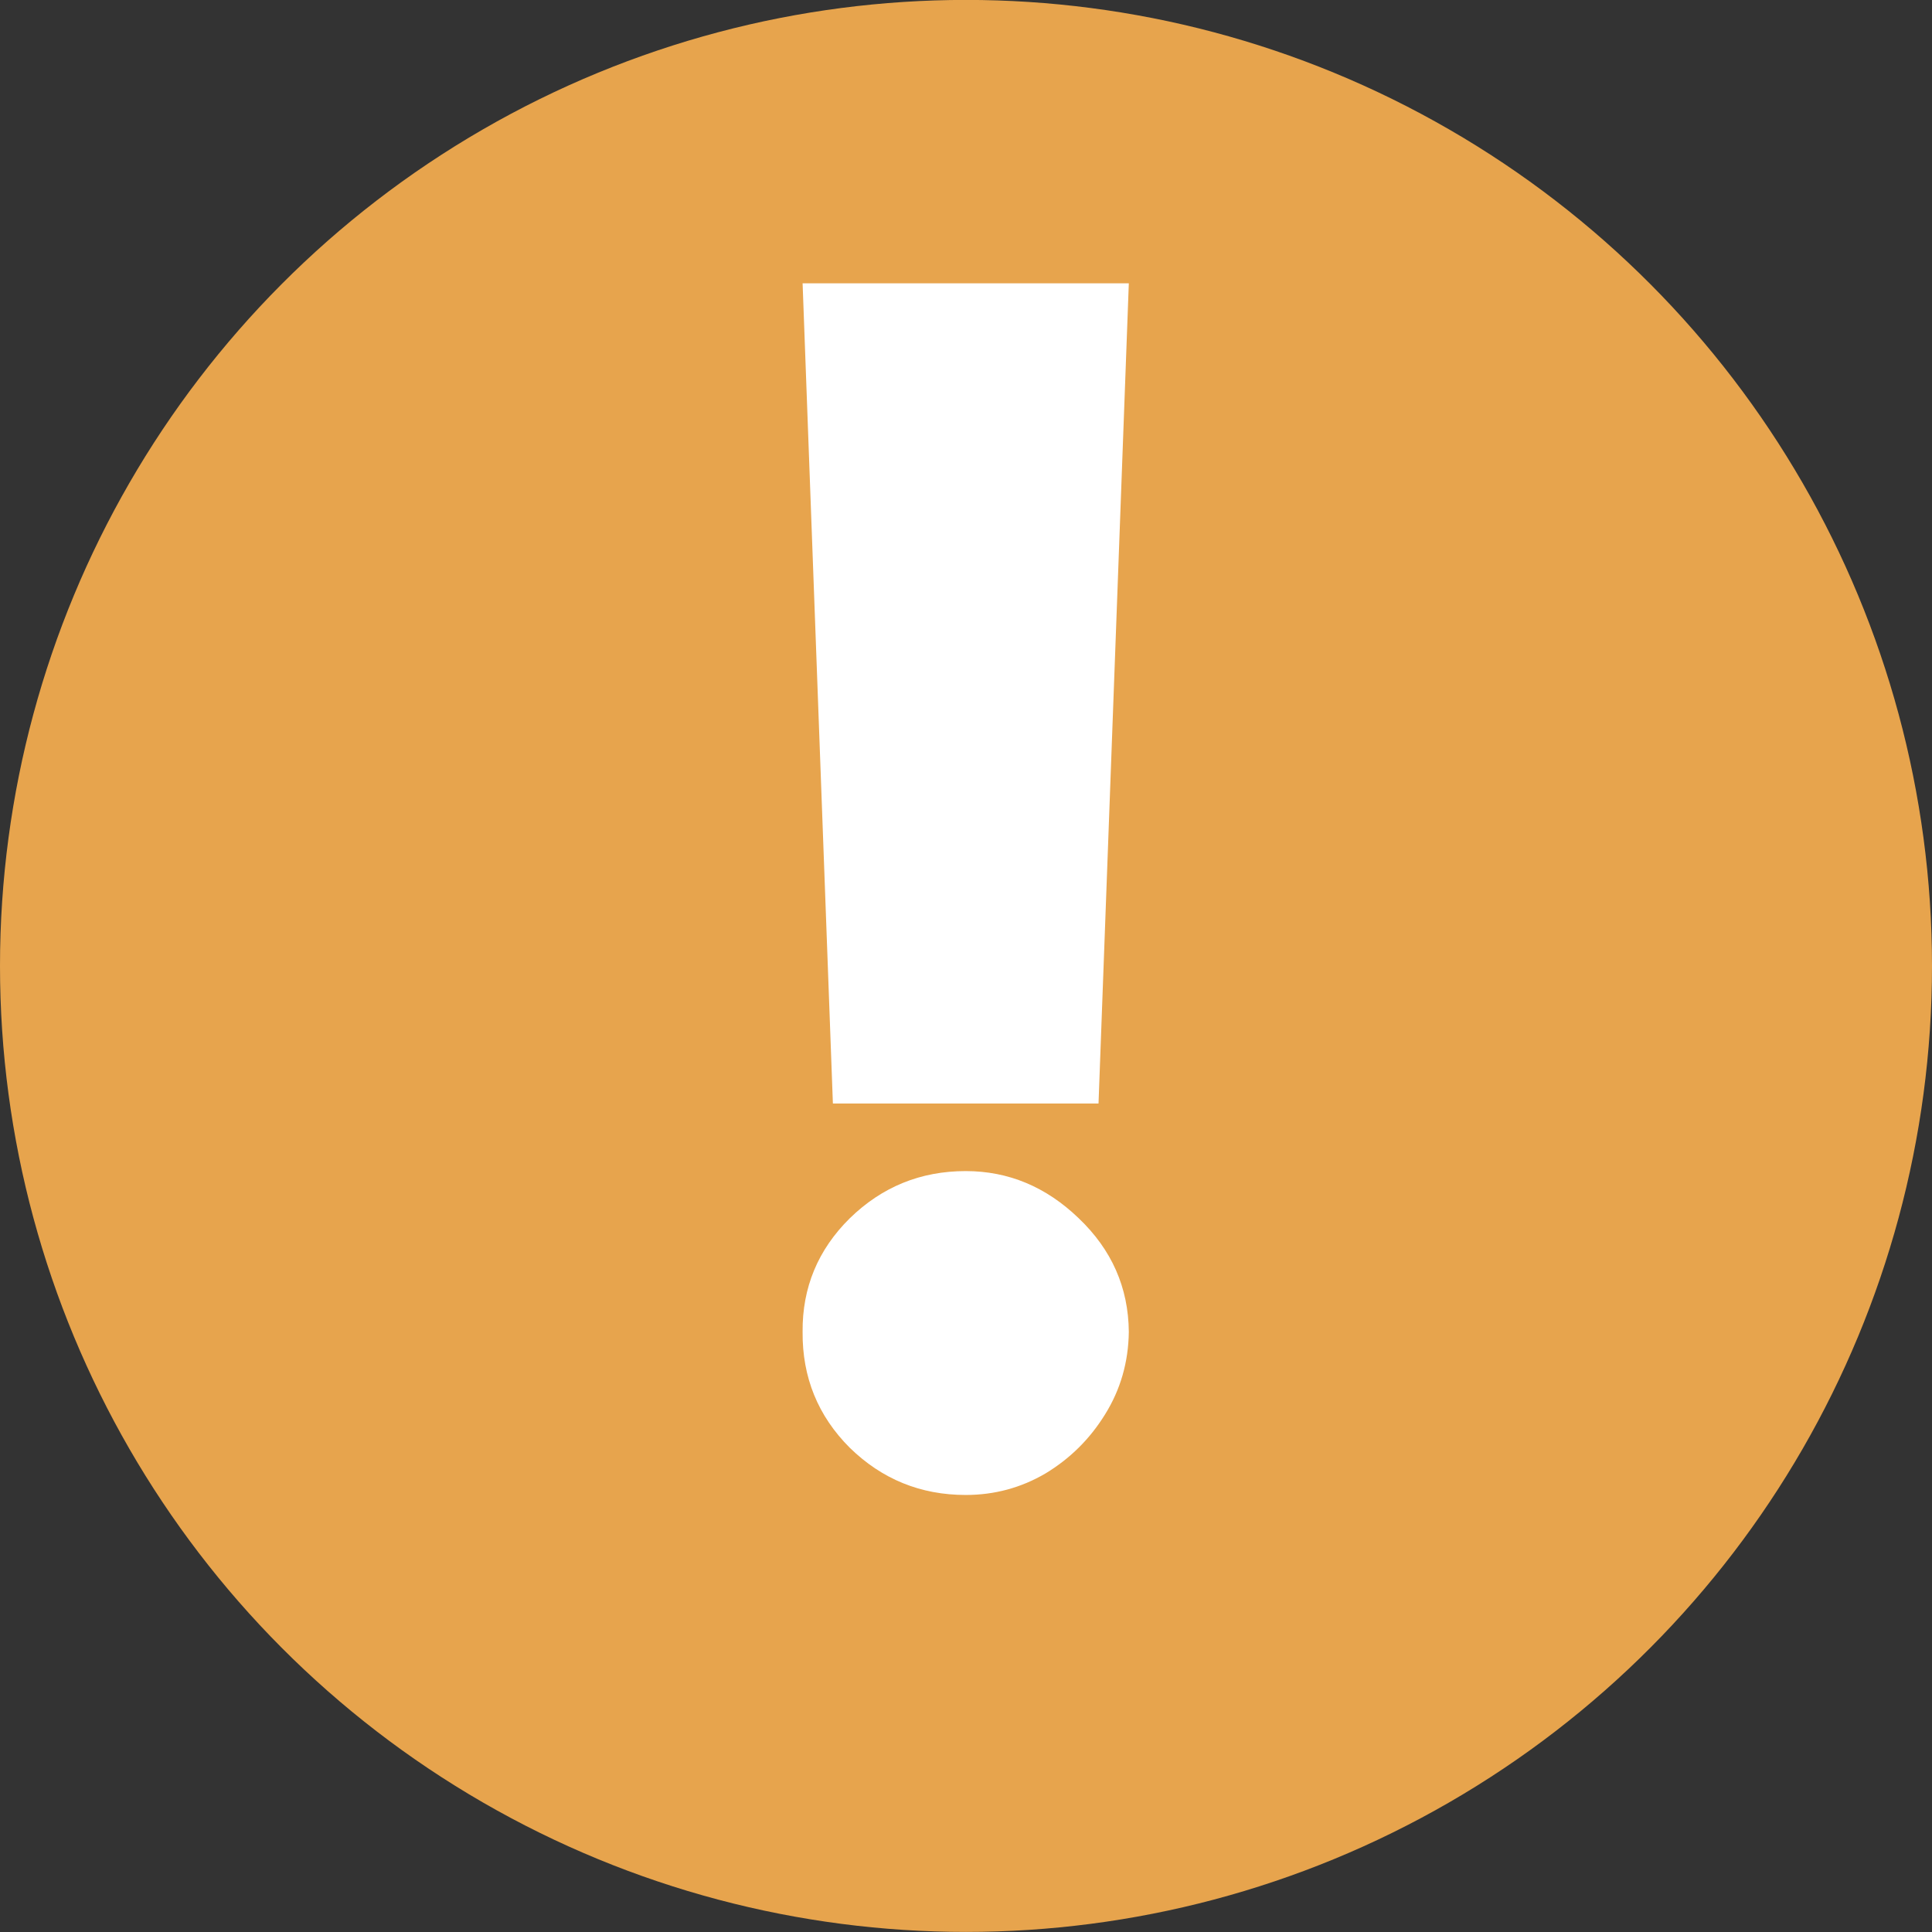
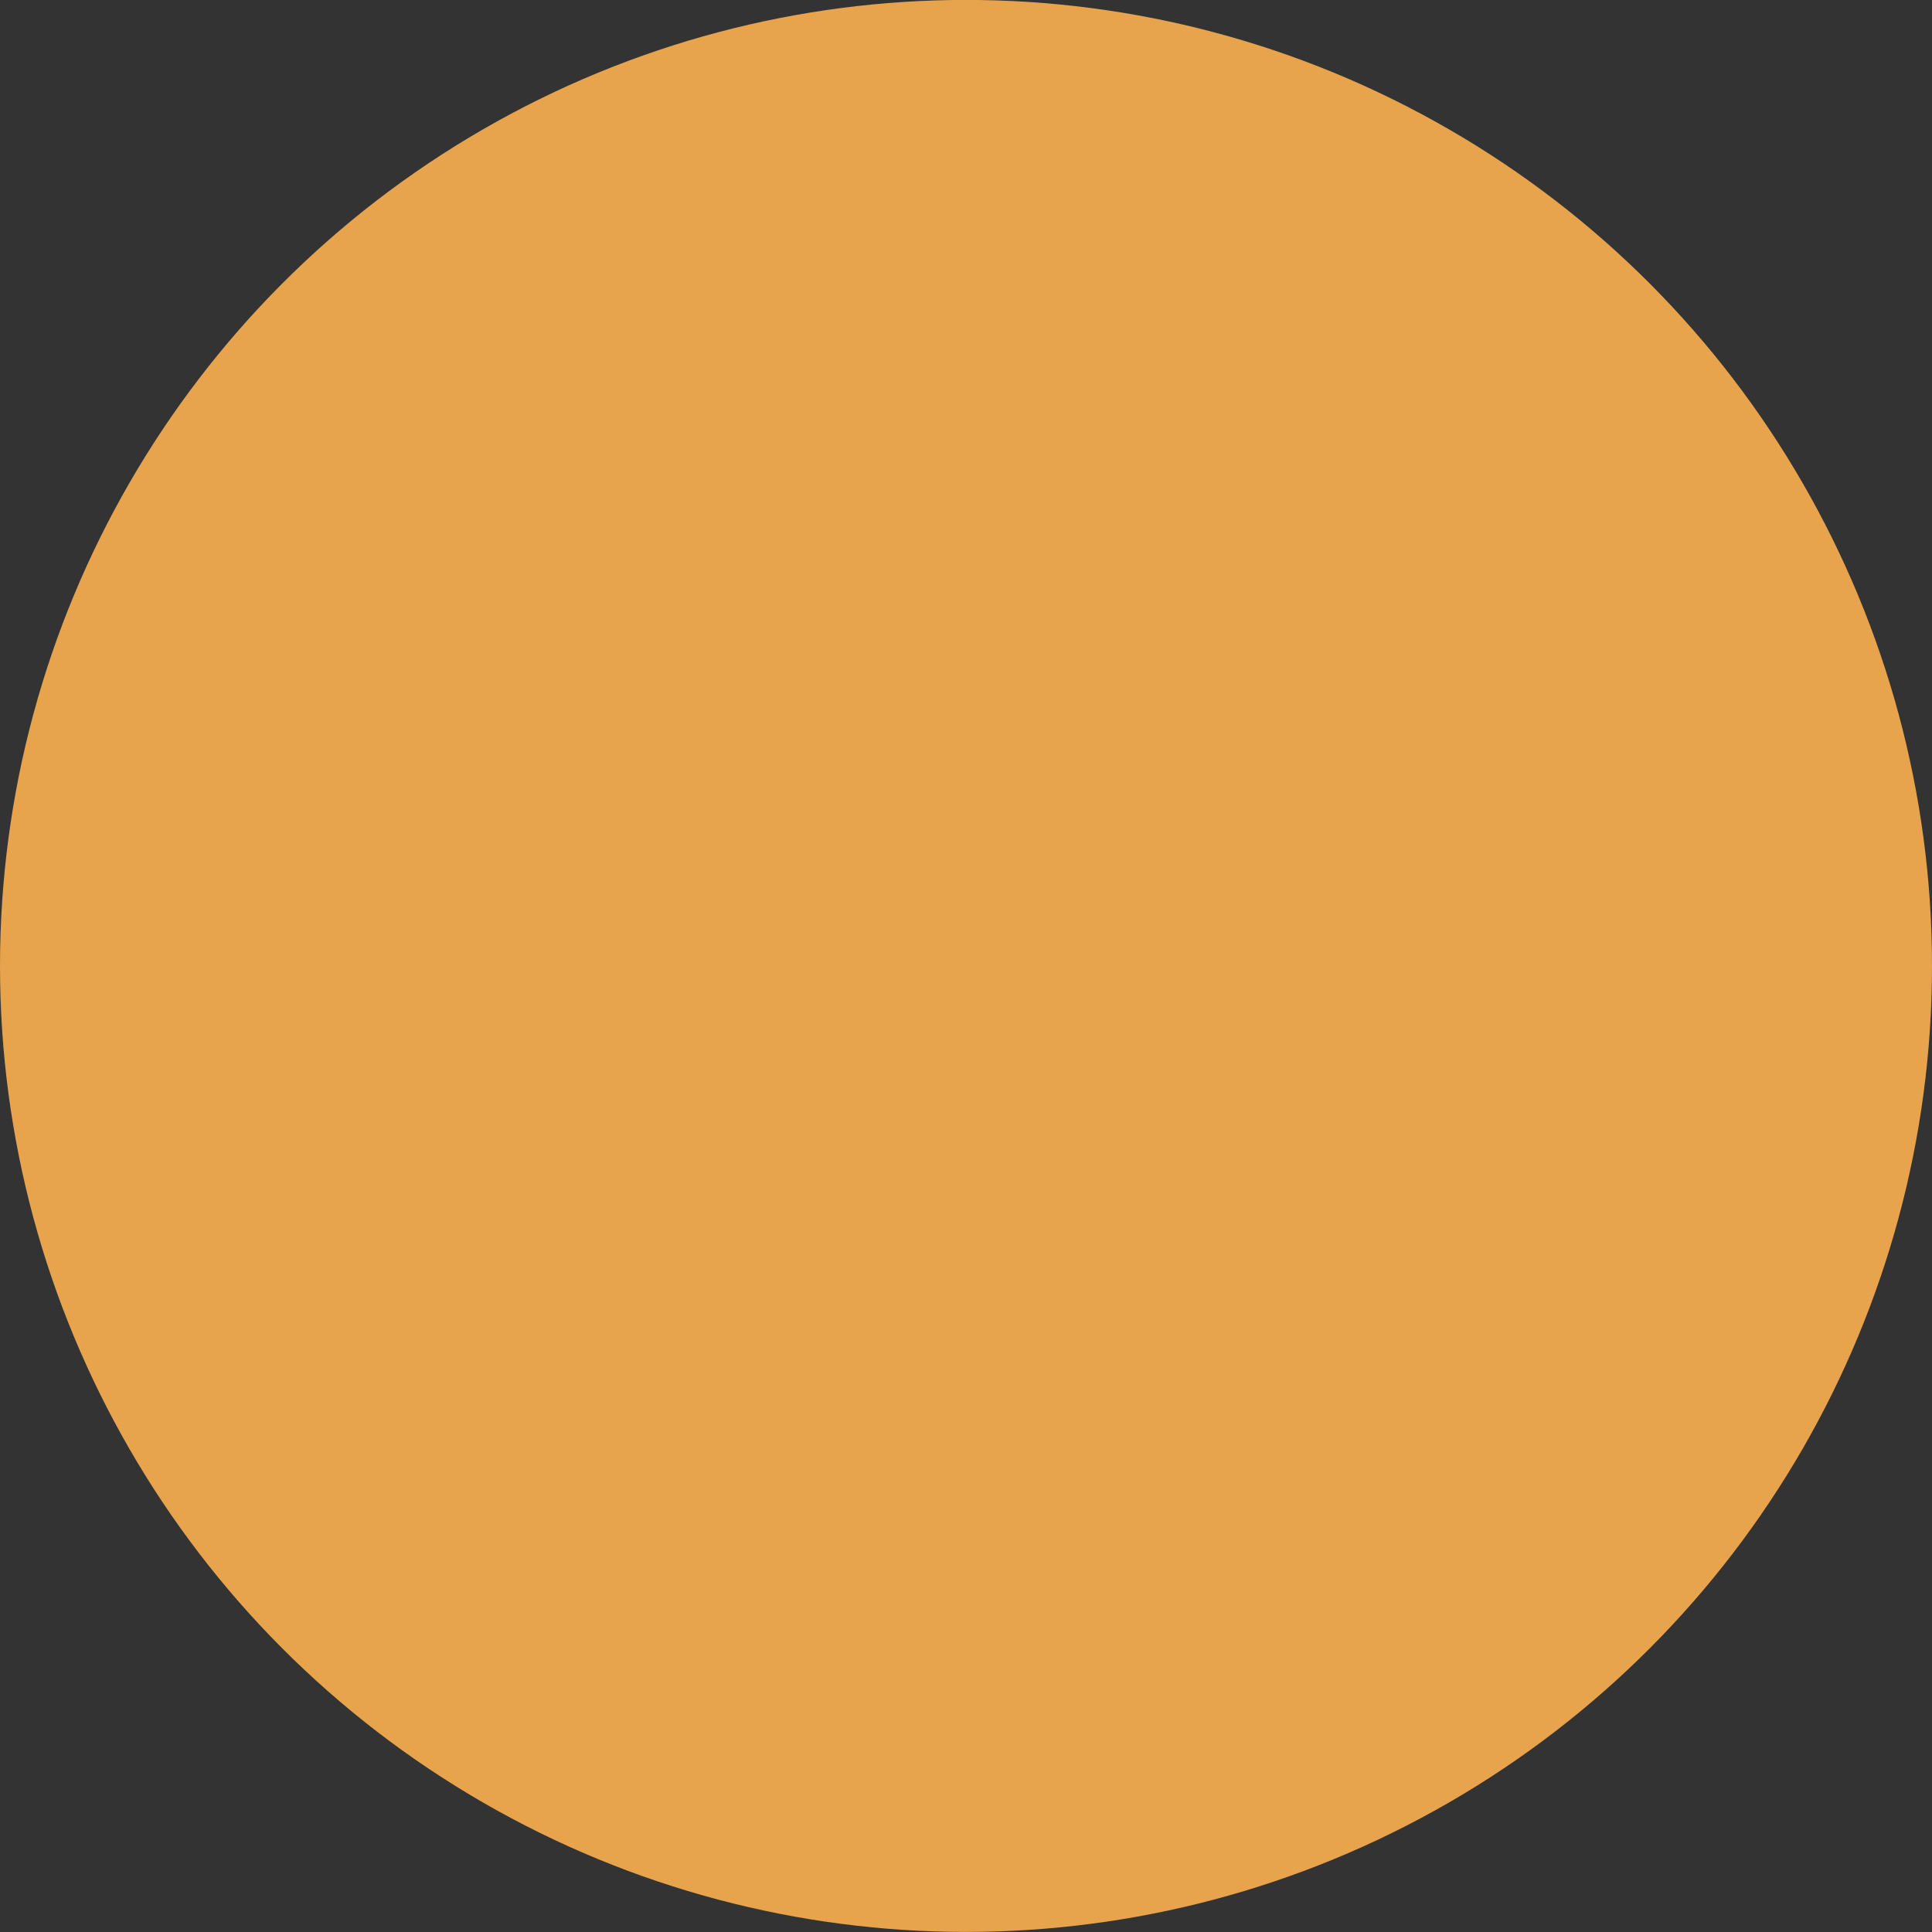
<svg xmlns="http://www.w3.org/2000/svg" width="106" height="106" viewBox="0 0 106 106" fill="none">
  <rect x="0" y="0" width="106" height="106" fill="#333333" stroke="none" />
  <circle cx="53" cy="52.996" r="53" transform="rotate(-180 53 52.996)" fill="#E7A44D" />
-   <path d="M61.933 15.545L60.271 60.545H45.697L44.035 15.545H61.933ZM52.984 82.022C50.513 82.022 48.393 81.159 46.624 79.433C44.877 77.686 44.014 75.566 44.035 73.073C44.014 70.644 44.877 68.567 46.624 66.841C48.393 65.115 50.513 64.252 52.984 64.252C55.328 64.252 57.395 65.115 59.185 66.841C60.996 68.567 61.912 70.644 61.933 73.073C61.912 74.735 61.475 76.248 60.623 77.612C59.792 78.954 58.705 80.03 57.363 80.84C56.021 81.628 54.561 82.022 52.984 82.022Z" fill="white" />
</svg>